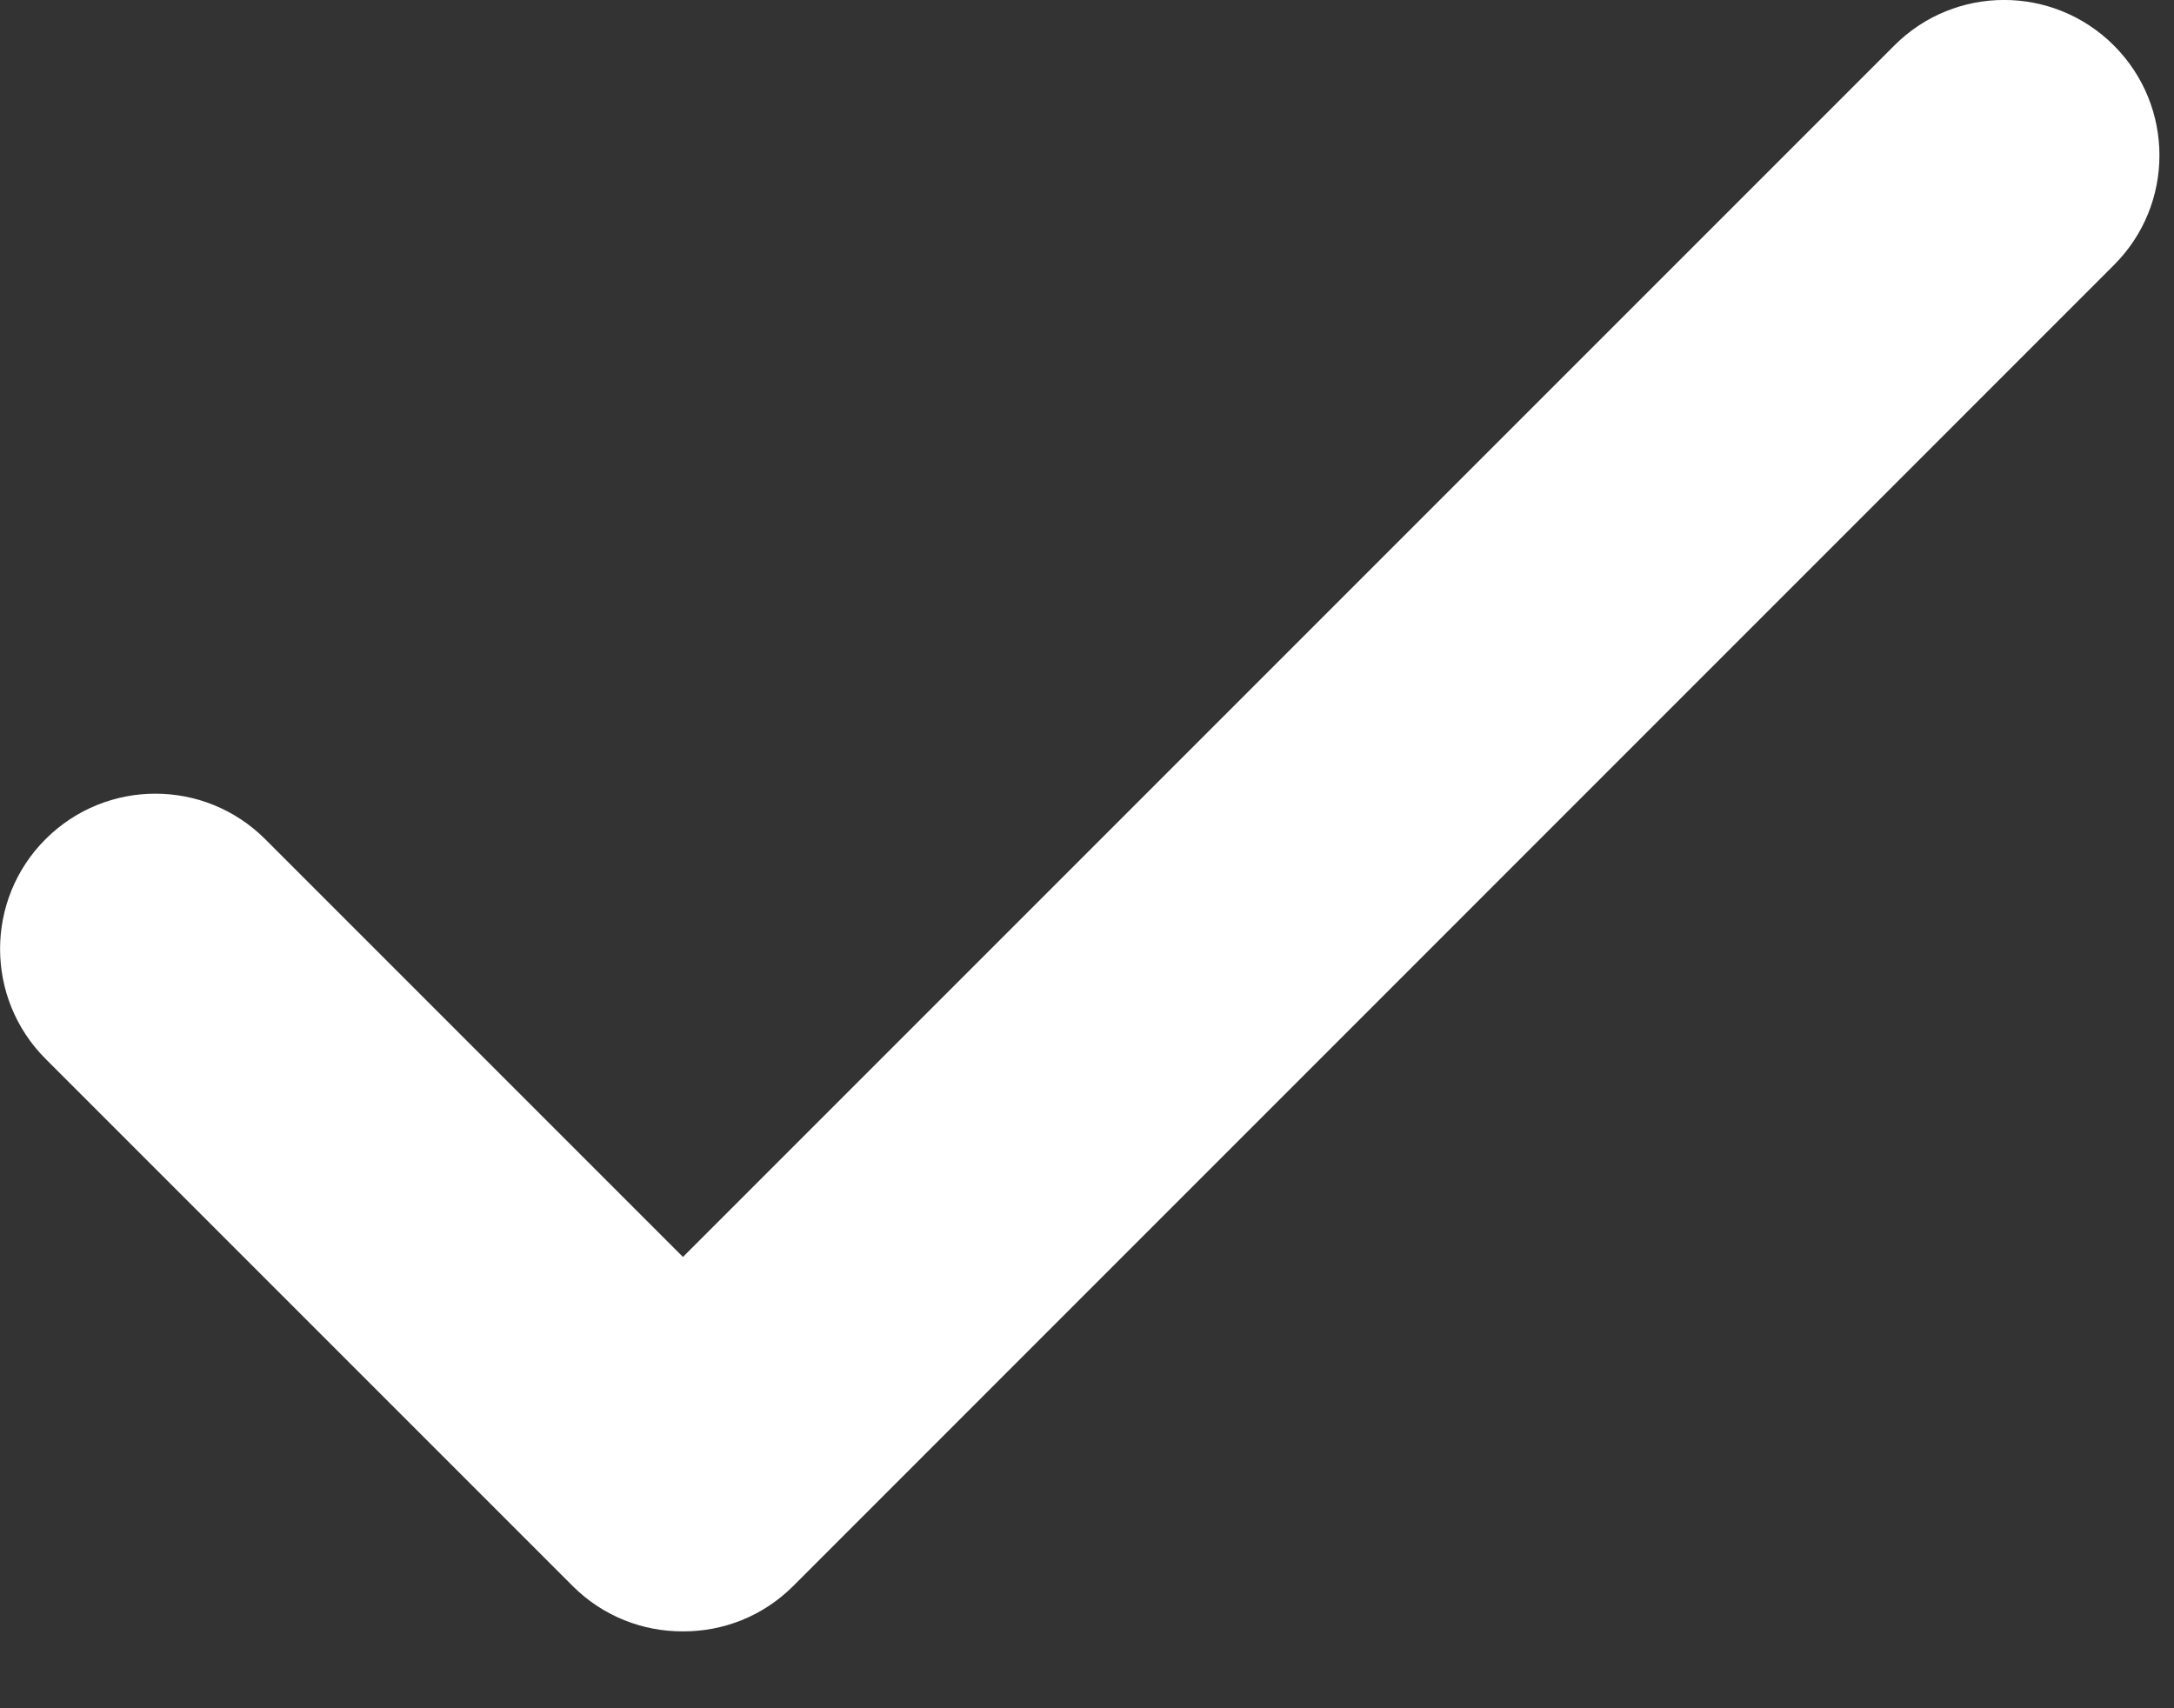
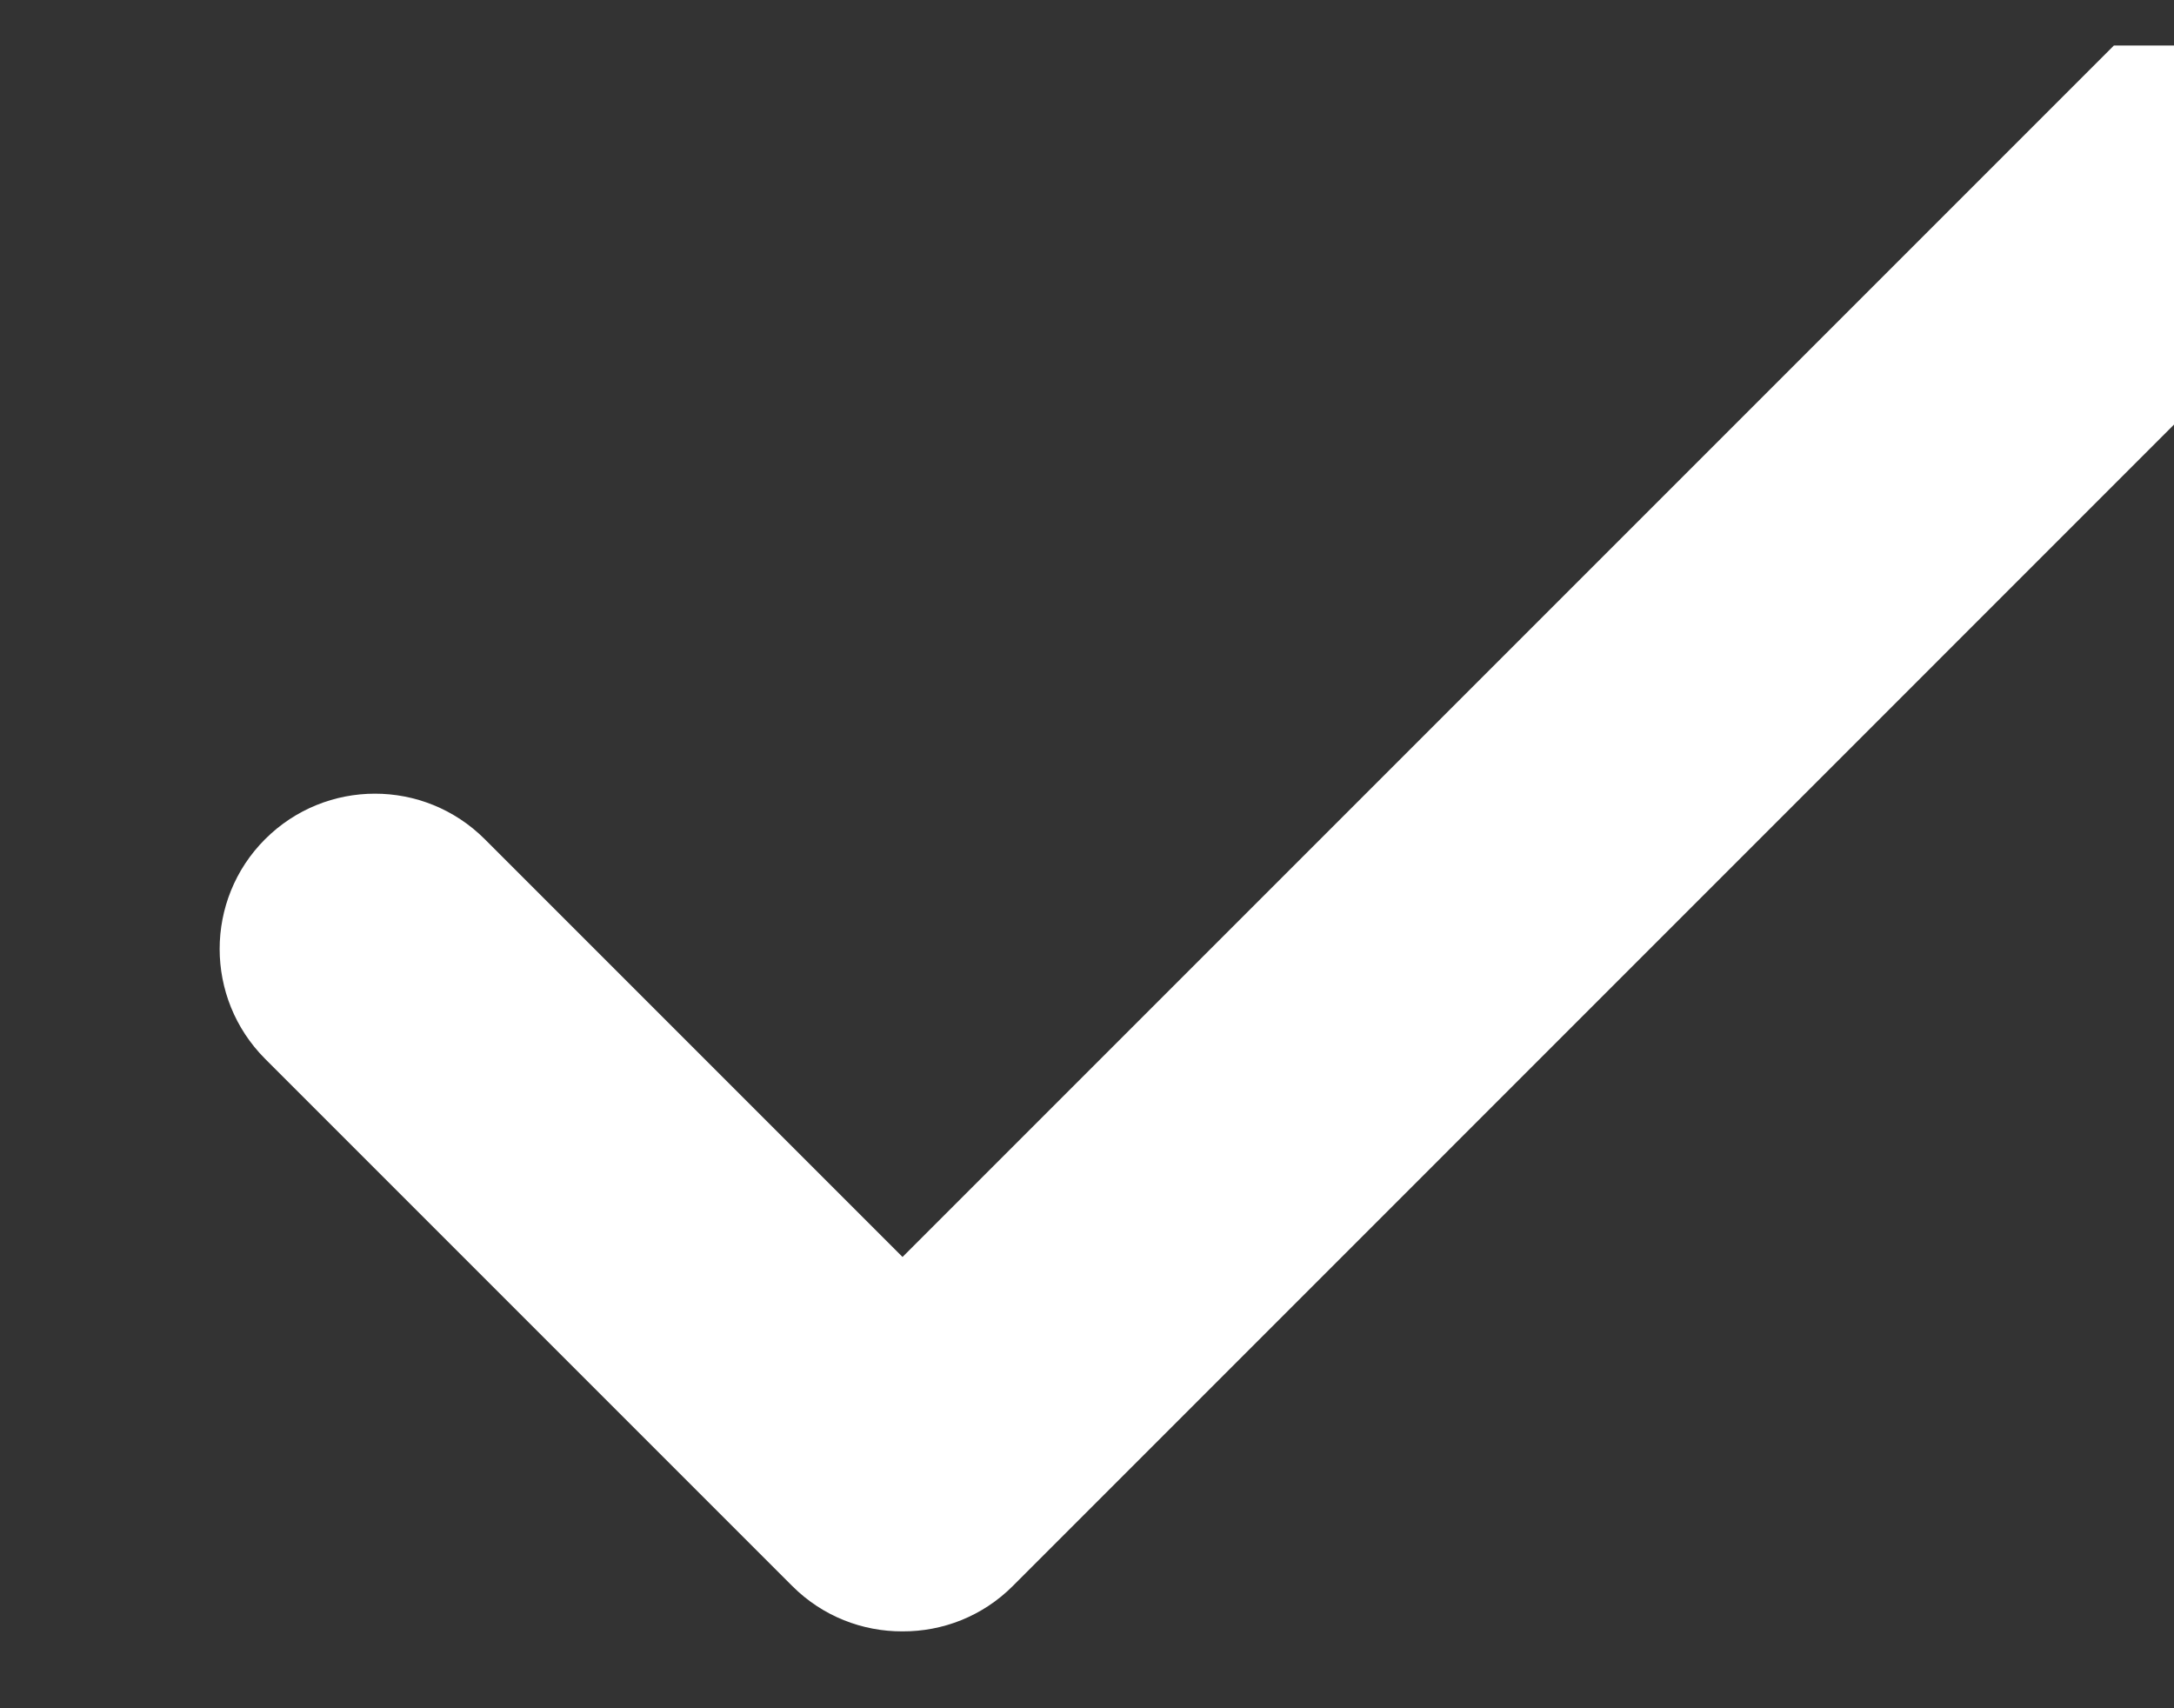
<svg xmlns="http://www.w3.org/2000/svg" height="11" viewBox="0 0 14 11" width="14">
  <rect x="0" y="0" width="14" height="11" fill="#333333" stroke="none" />
-   <path d="m13.613.293c-.391-.391-1.024-.391-1.414 0l-7.801 7.801-2.69-2.69c-.391-.391-1.024-.391-1.415 0-.39.39-.39 1.023 0 1.414l3.395 3.395c.196.196.453.293.71.292.257.001.514-.096.71-.292l8.505-8.506c.391-.39.391-1.023 0-1.414" fill="#fff" fill-rule="evenodd" />
+   <path d="m13.613.293l-7.801 7.801-2.69-2.69c-.391-.391-1.024-.391-1.415 0-.39.39-.39 1.023 0 1.414l3.395 3.395c.196.196.453.293.71.292.257.001.514-.096.71-.292l8.505-8.506c.391-.39.391-1.023 0-1.414" fill="#fff" fill-rule="evenodd" />
</svg>